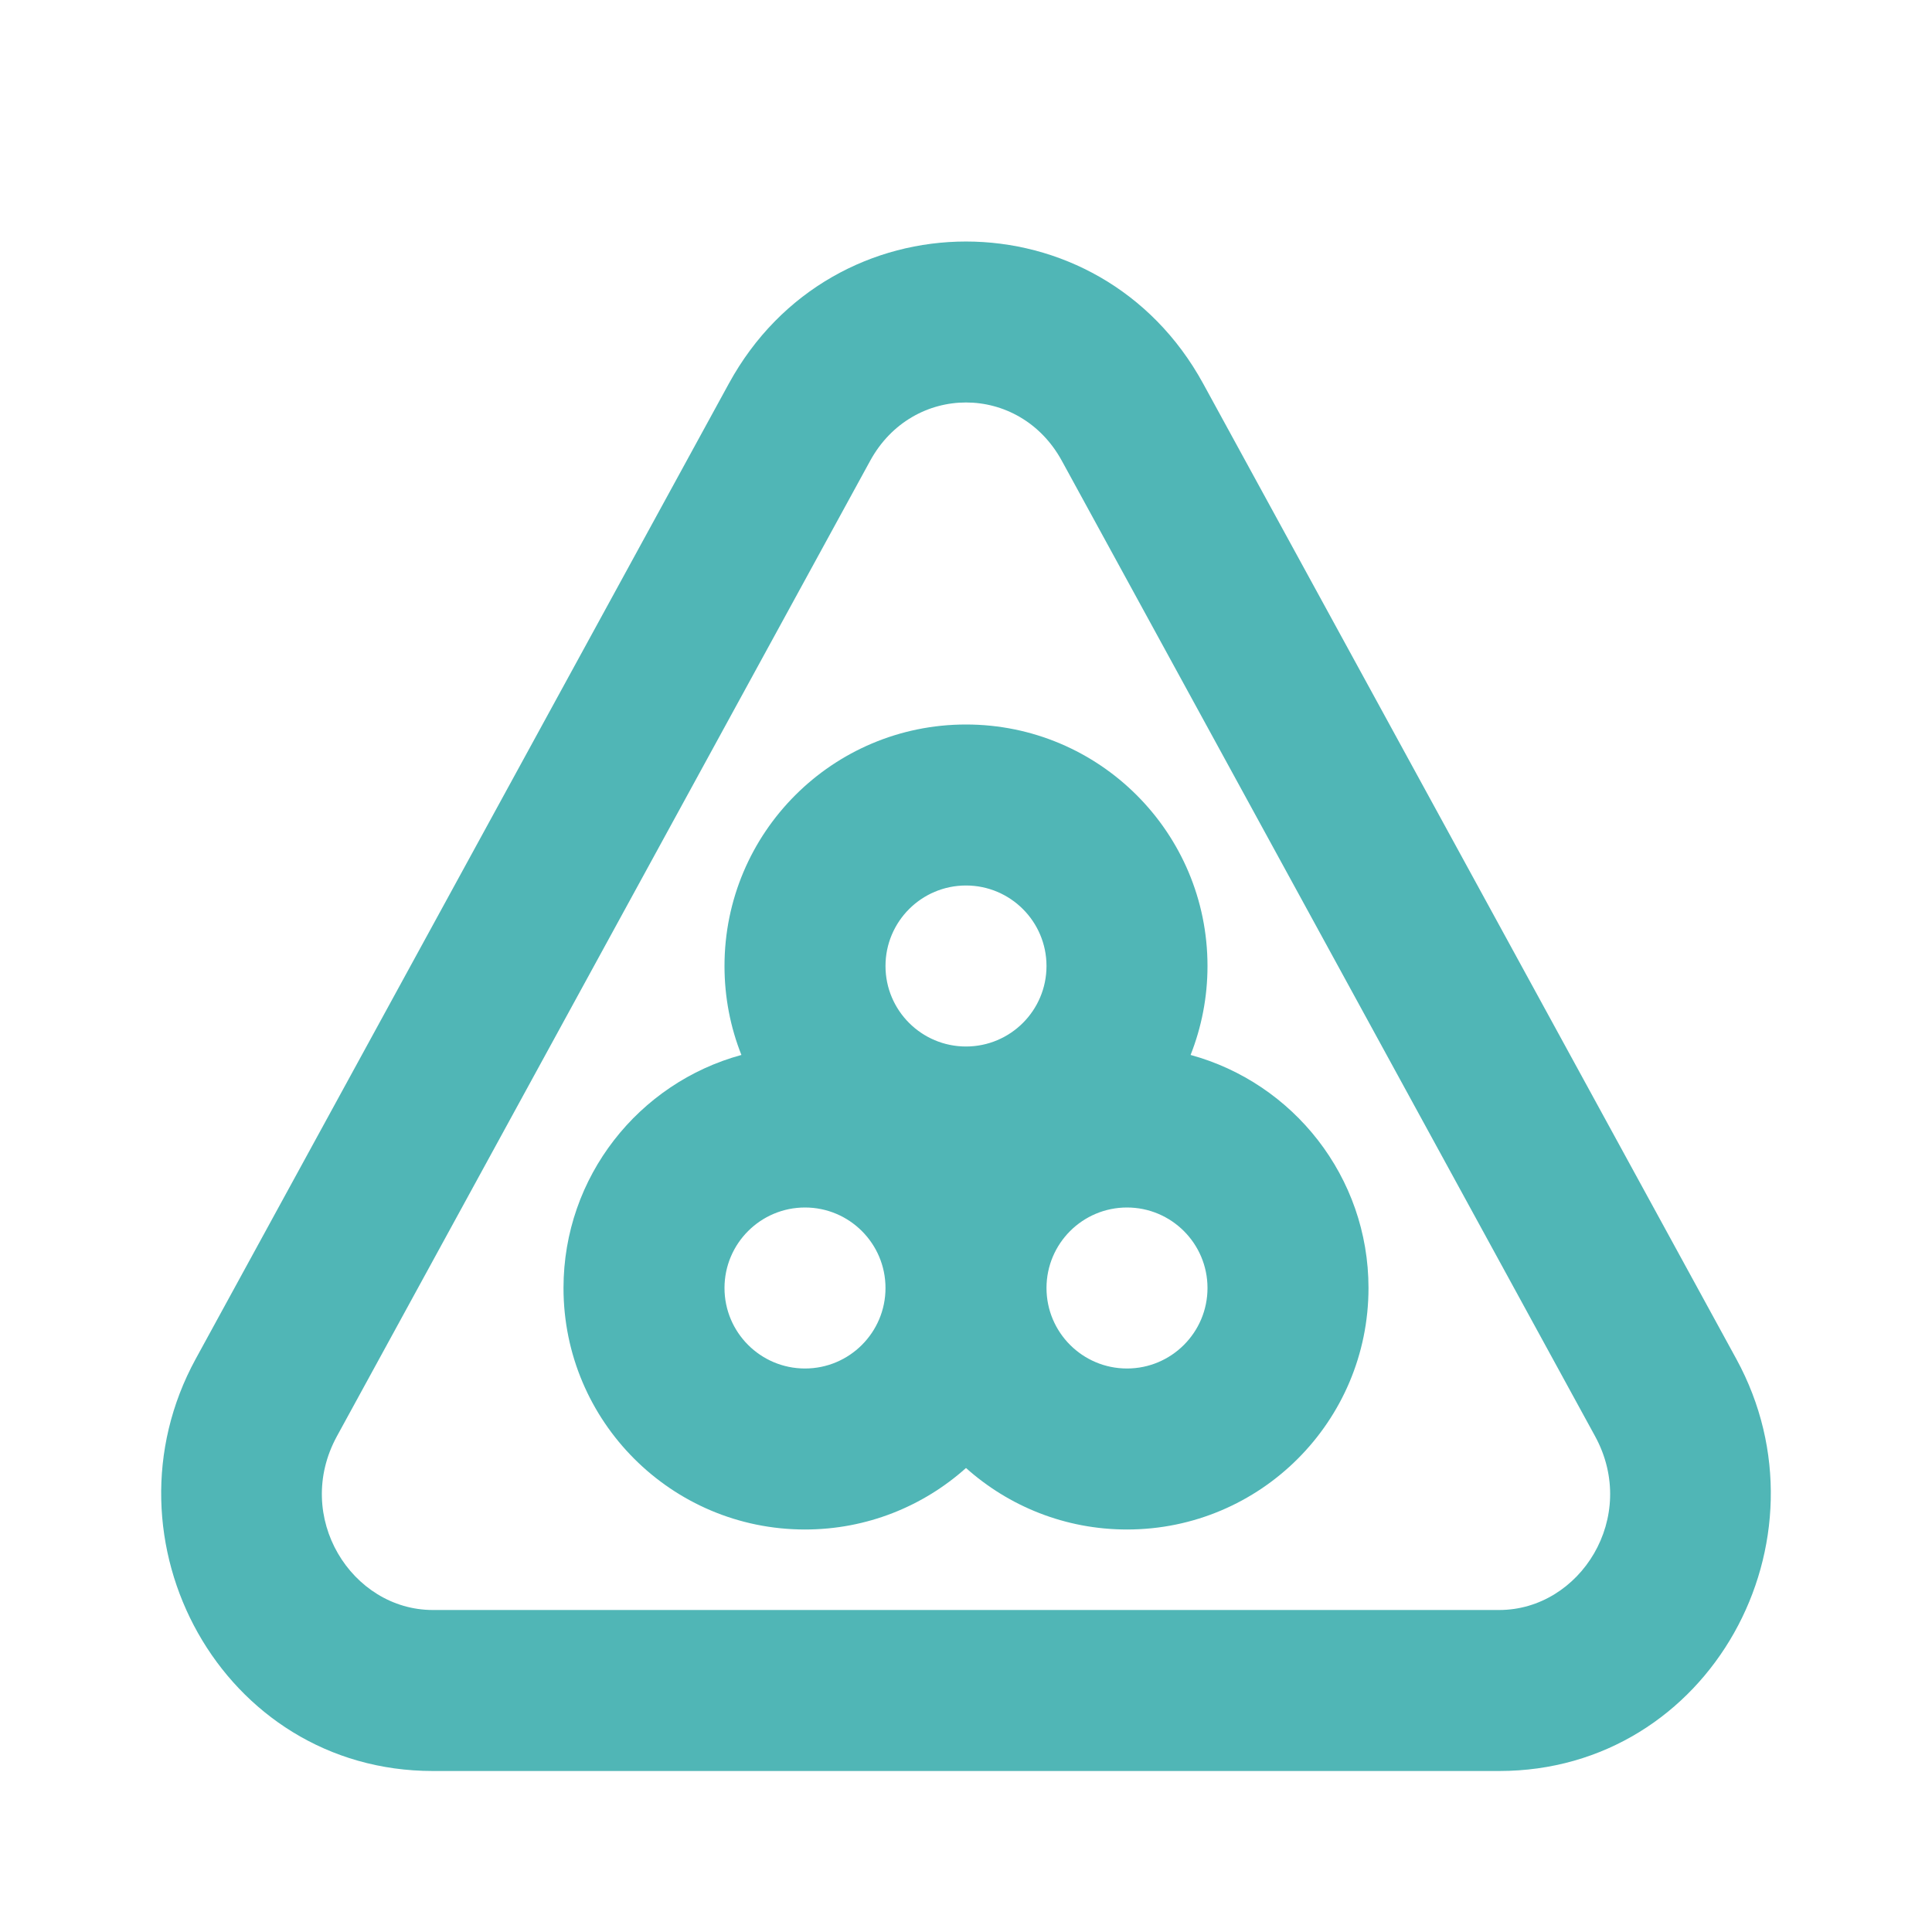
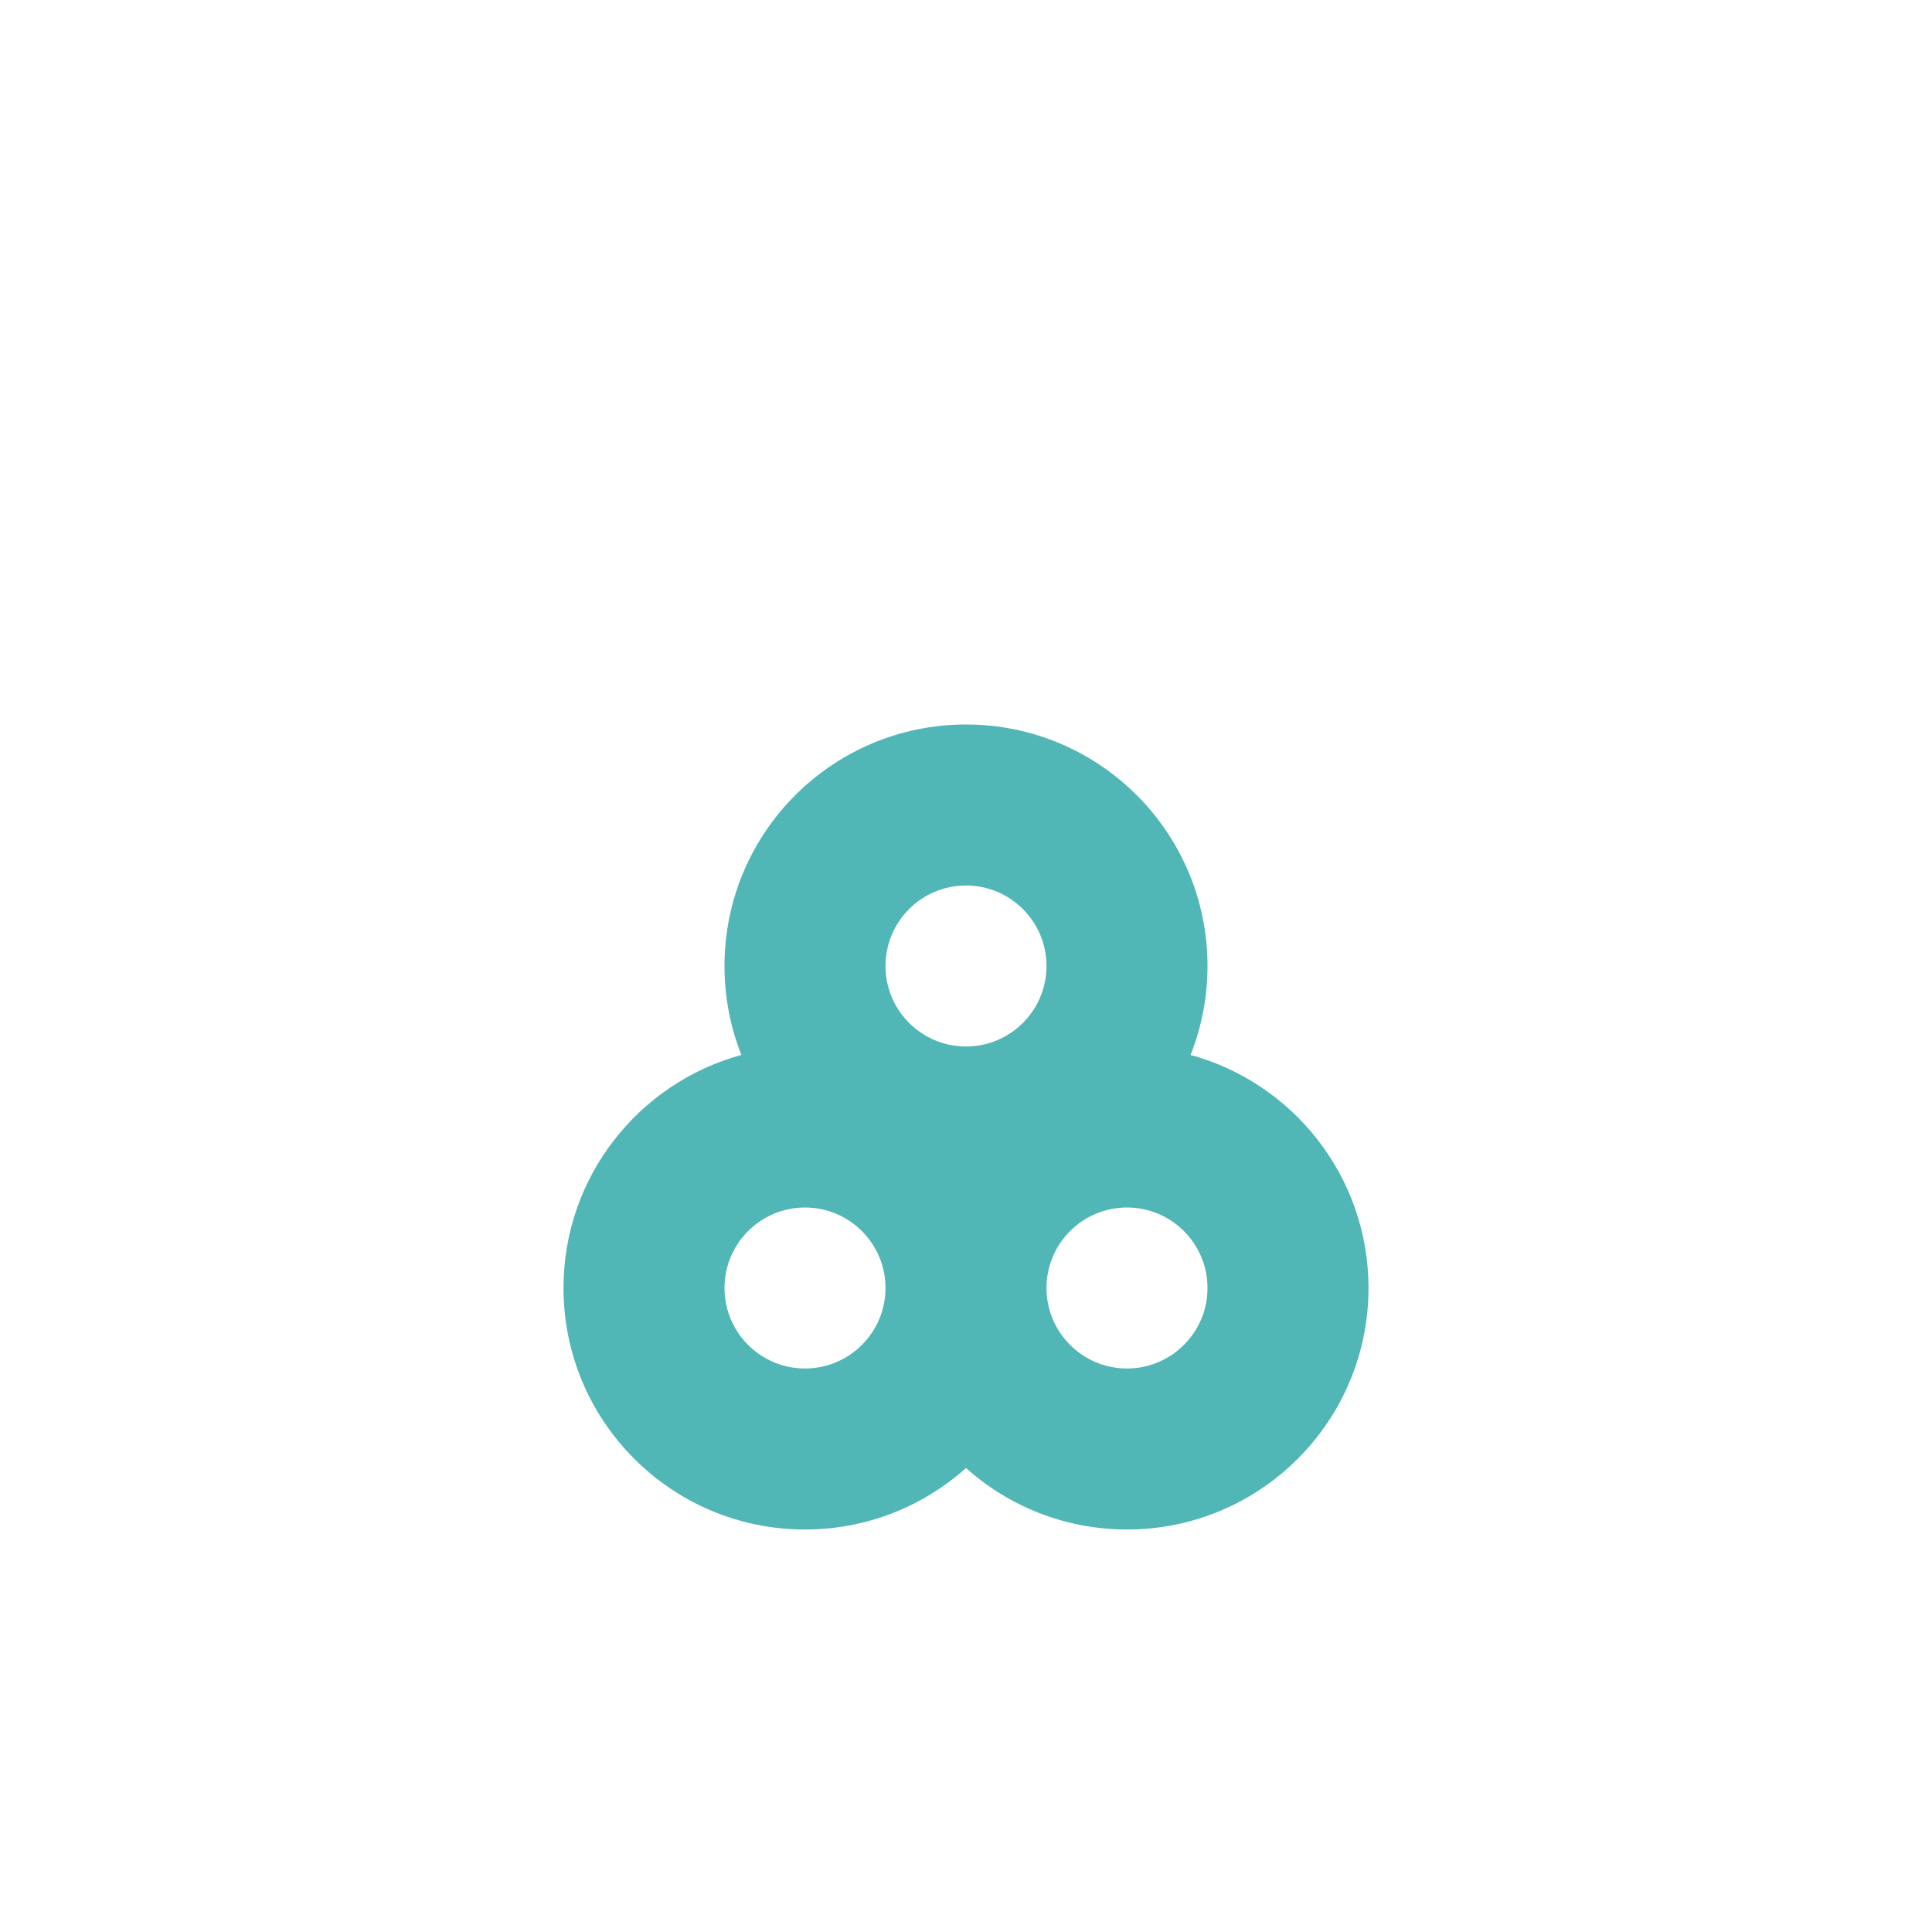
<svg xmlns="http://www.w3.org/2000/svg" width="24" height="24" viewBox="0 0 24 24" fill="none">
  <path fill-rule="evenodd" clip-rule="evenodd" d="M14.79 13.105C14.925 12.763 15 12.39 15 12C15 10.343 13.657 9 12 9C10.343 9 9 10.343 9 12C9 12.39 9.074 12.763 9.21 13.105C7.936 13.452 7 14.617 7 16C7 17.657 8.343 19 10 19C10.768 19 11.469 18.711 12 18.236C12.531 18.711 13.232 19 14 19C15.657 19 17 17.657 17 16C17 14.617 16.063 13.452 14.79 13.105ZM9 16C9 15.448 9.448 15 10 15C10.552 15 11 15.448 11 16C11 16.552 10.552 17 10 17C9.448 17 9 16.552 9 16ZM14 17C13.448 17 13 16.552 13 16C13 15.448 13.448 15 14 15C14.552 15 15 15.448 15 16C15 16.552 14.552 17 14 17ZM11 12C11 11.448 11.448 11 12 11C12.552 11 13 11.448 13 12C13 12.552 12.552 13 12 13C11.448 13 11 12.552 11 12Z" fill="#50B6B6" />
-   <path fill-rule="evenodd" clip-rule="evenodd" d="M14.946 4.765C13.659 2.412 10.34 2.412 9.054 4.765L2.431 16.881C1.2 19.133 2.754 22 5.377 22H18.623C21.246 22 22.8 19.133 21.569 16.881L14.946 4.765ZM10.809 5.725C11.337 4.758 12.663 4.758 13.191 5.725L19.814 17.84C20.363 18.844 19.631 20 18.623 20H5.377C4.369 20 3.637 18.844 4.186 17.84L10.809 5.725Z" fill="#50B6B6" />
</svg>